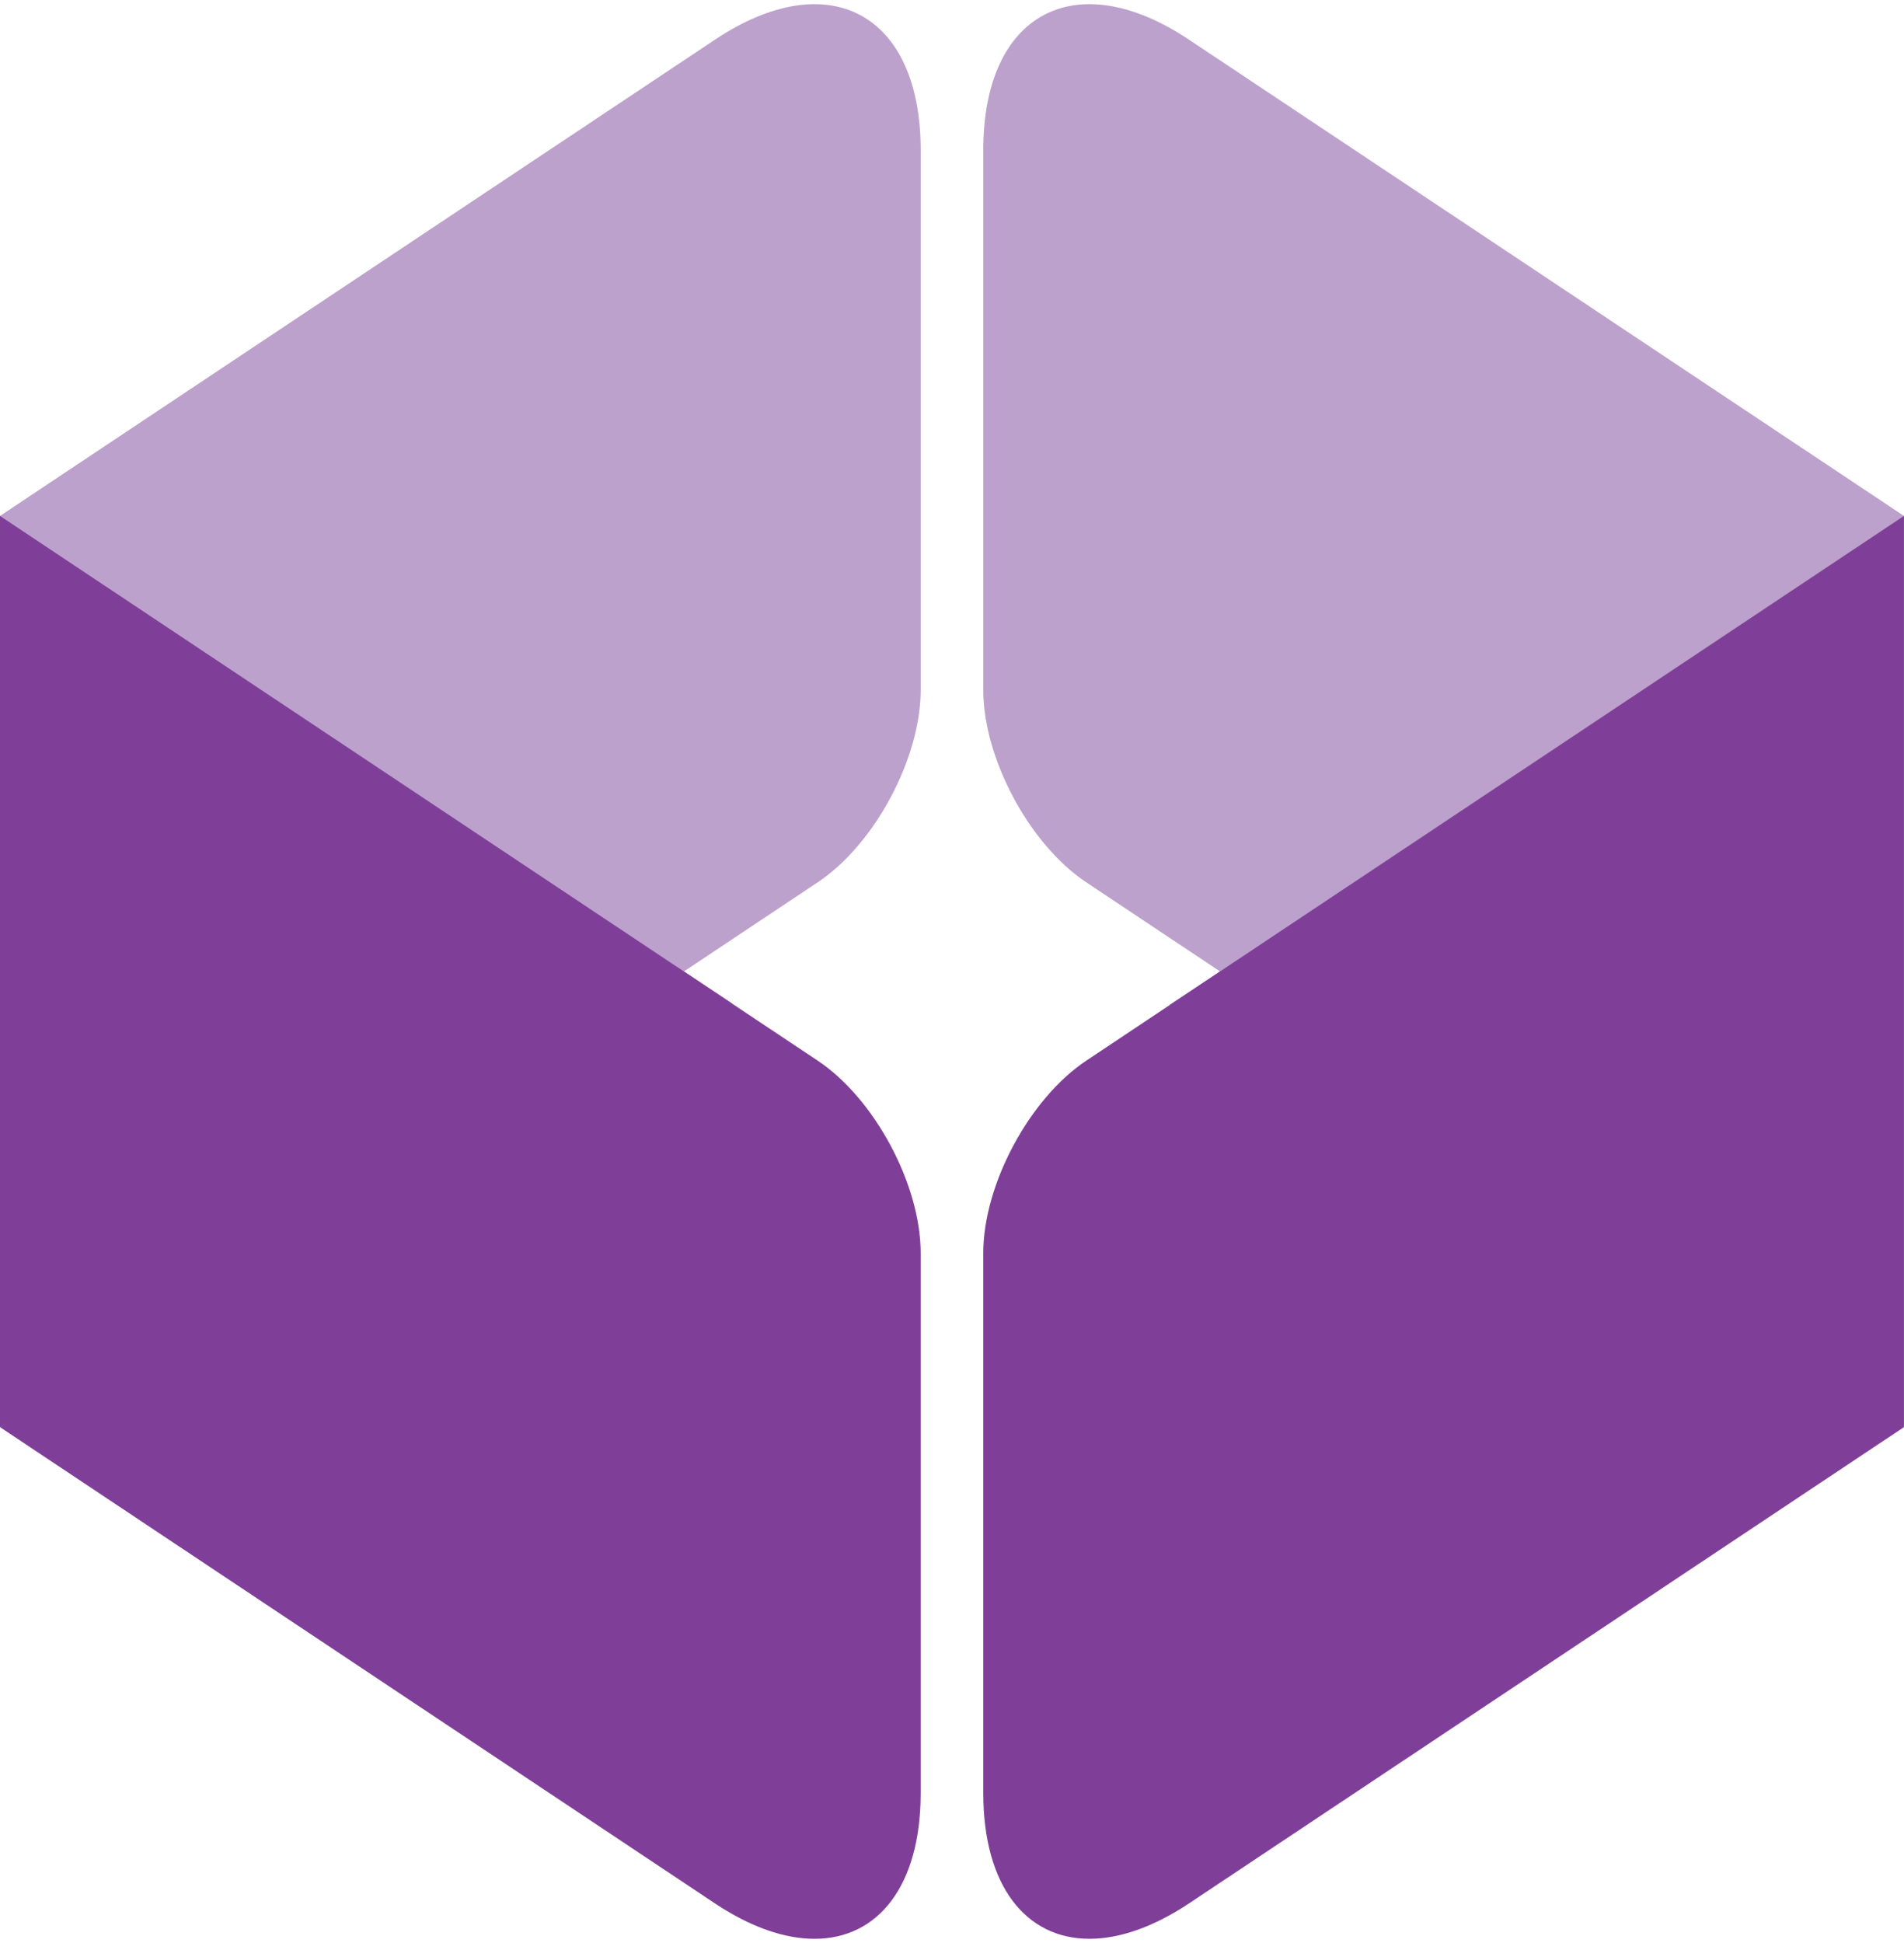
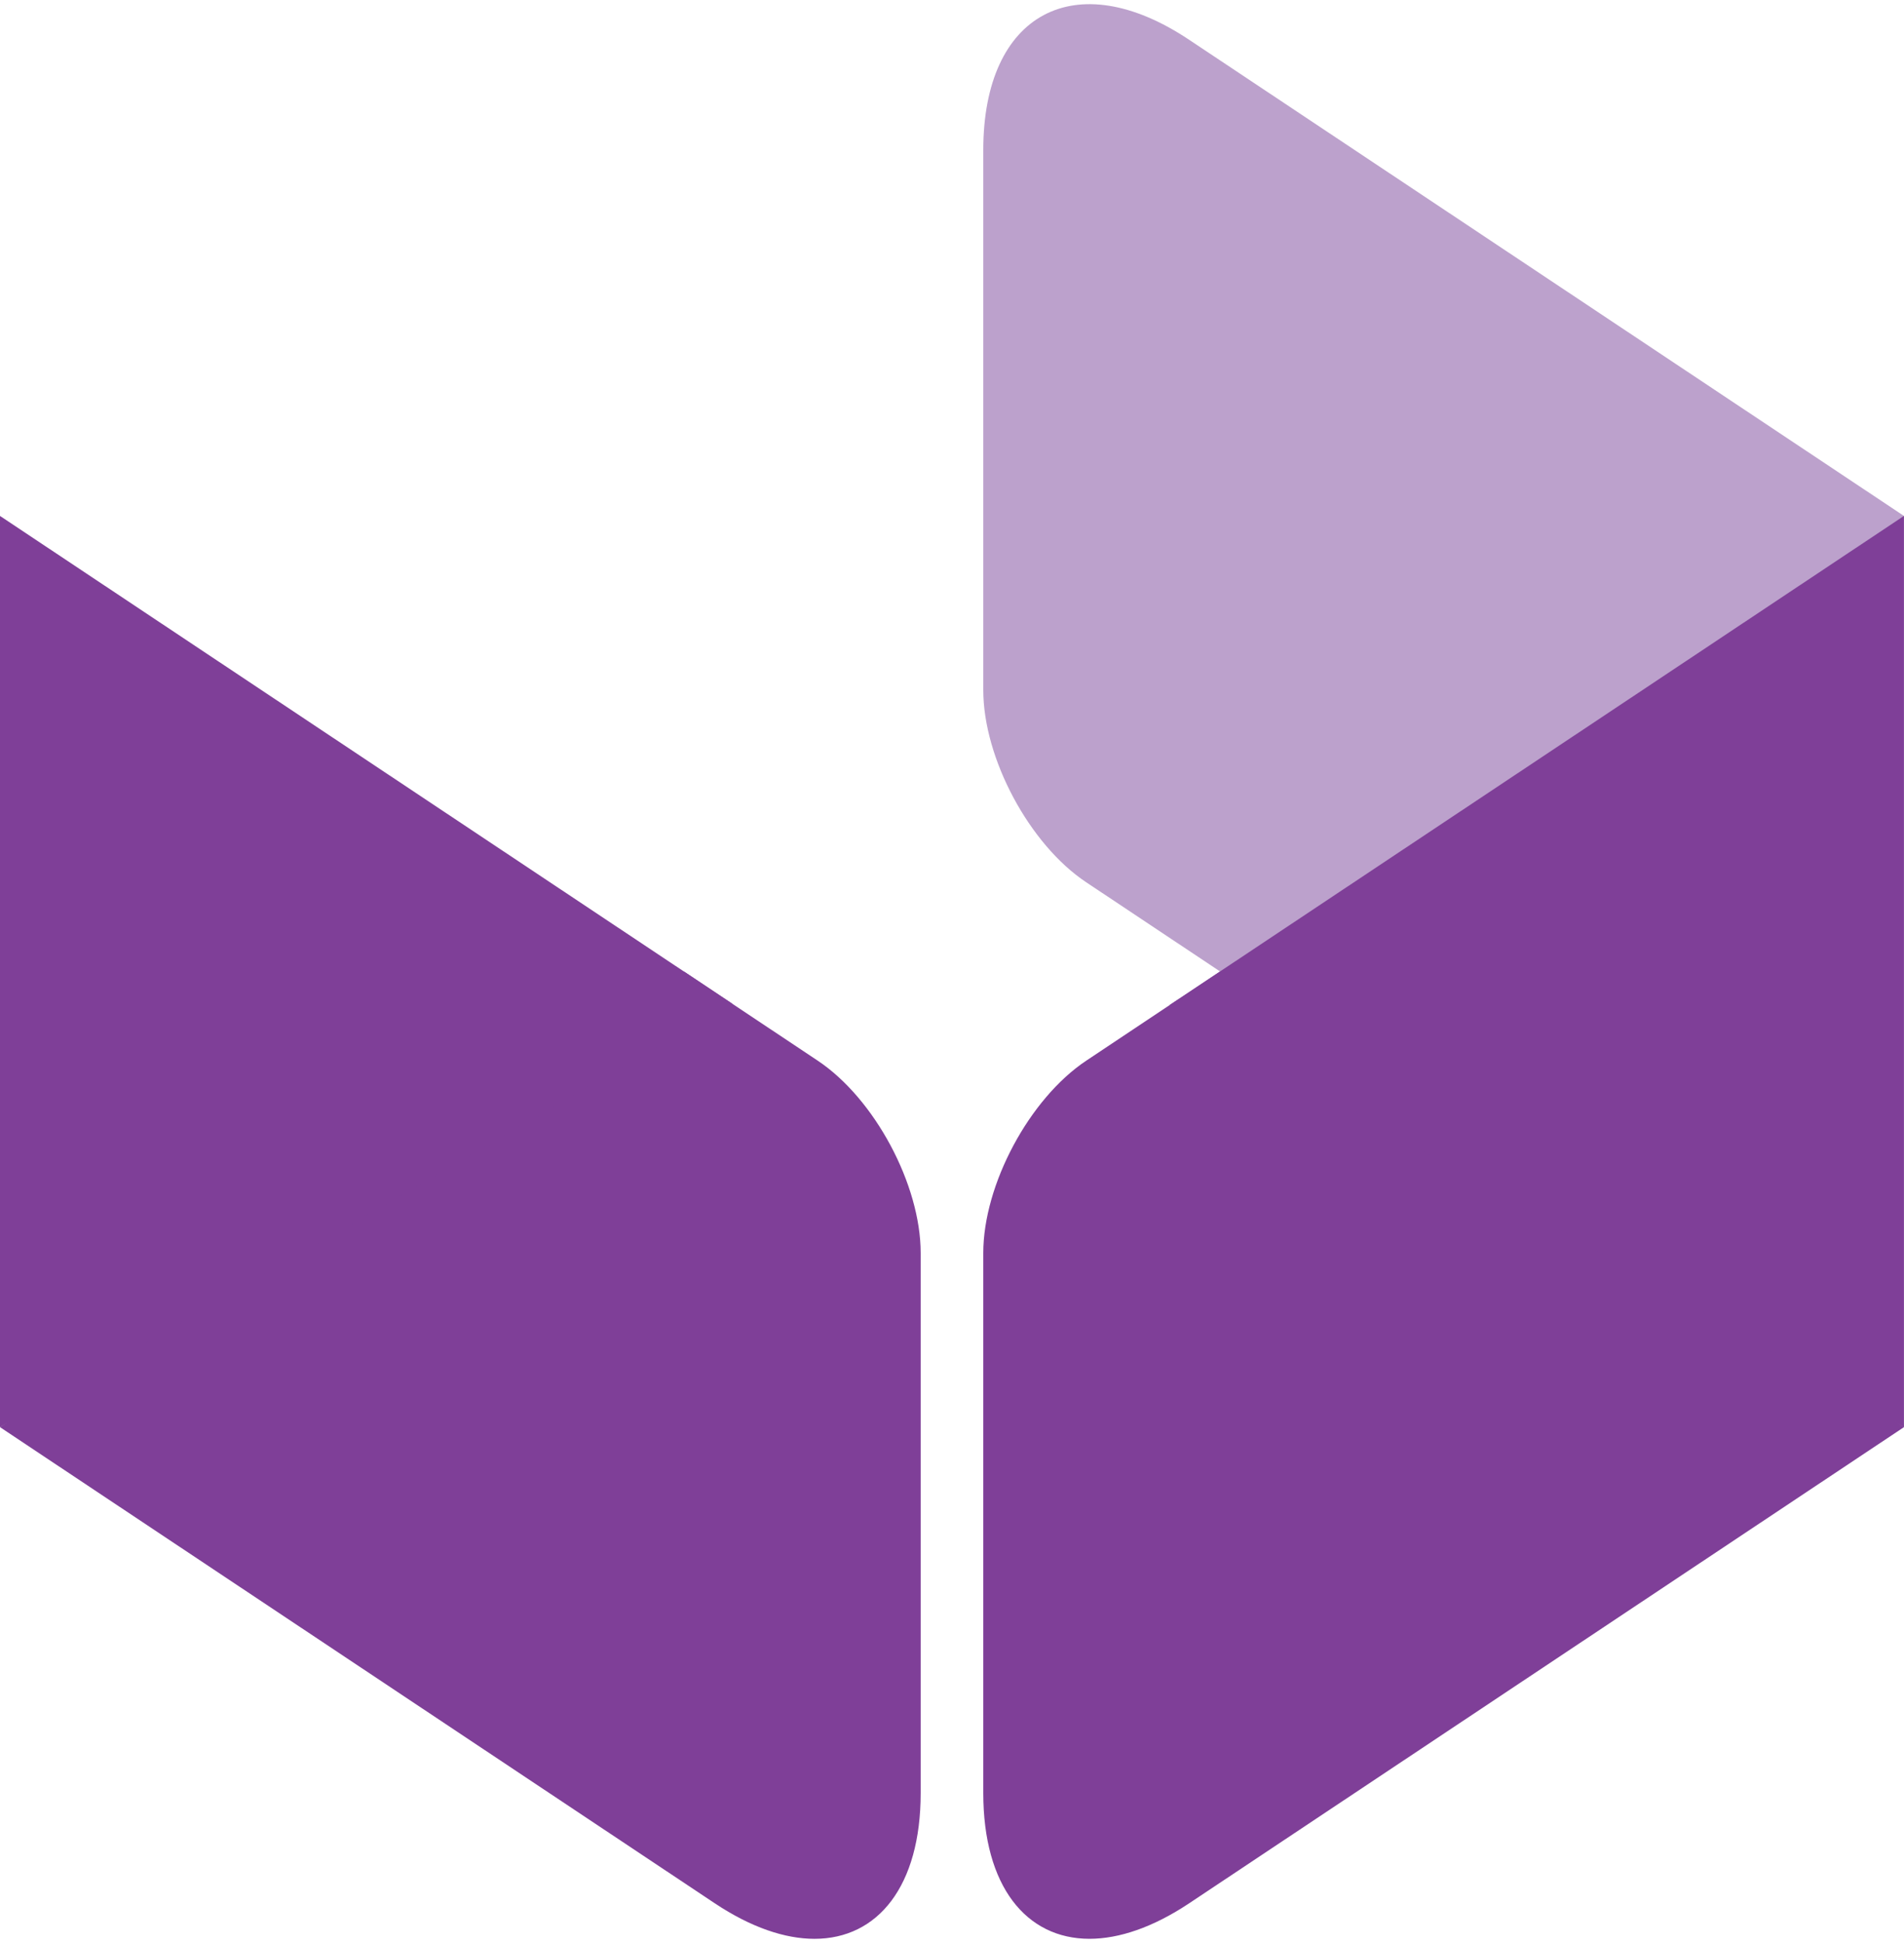
<svg xmlns="http://www.w3.org/2000/svg" width="100" height="102" viewBox="0 0 100 102" fill="none">
-   <path d="M37.544 2.087L0 27.085V74.92L42.946 46.318C45.936 44.333 48.355 39.809 48.355 36.227V7.874C48.355 0.702 43.517 -1.896 37.544 2.087Z" fill="#BCA1CC" />
-   <path d="M35.917 50.998L0 74.92L37.544 99.918C39.442 101.181 41.227 101.781 42.778 101.781C46.104 101.781 48.355 99.018 48.355 94.13V65.778C48.355 62.188 45.936 57.671 42.946 55.68L35.917 50.998Z" fill="#7F3F98" />
+   <path d="M35.917 50.998L0 74.92L37.544 99.918C39.442 101.181 41.227 101.781 42.778 101.781C46.104 101.781 48.355 99.018 48.355 94.13V65.778C48.355 62.188 45.936 57.671 42.946 55.68L35.917 50.998" fill="#7F3F98" />
  <path d="M0 27.085V74.92L38.465 52.694L0 27.085Z" fill="#7F3F98" />
  <path d="M62.453 2.087L99.998 27.085V74.92L57.052 46.318C54.065 44.333 51.643 39.809 51.643 36.227V7.874C51.643 0.702 56.484 -1.896 62.453 2.087Z" fill="#BCA1CC" />
  <path d="M64.081 50.998L57.052 55.68C54.065 57.671 51.643 62.188 51.643 65.777V94.13C51.643 99.018 53.894 101.78 57.22 101.78C58.772 101.78 60.556 101.18 62.454 99.917L99.999 74.919L64.081 50.998Z" fill="#7F3F98" />
  <path d="M99.996 27.085L61.43 52.761L99.996 74.92V27.085Z" fill="#7F3F98" />
</svg>